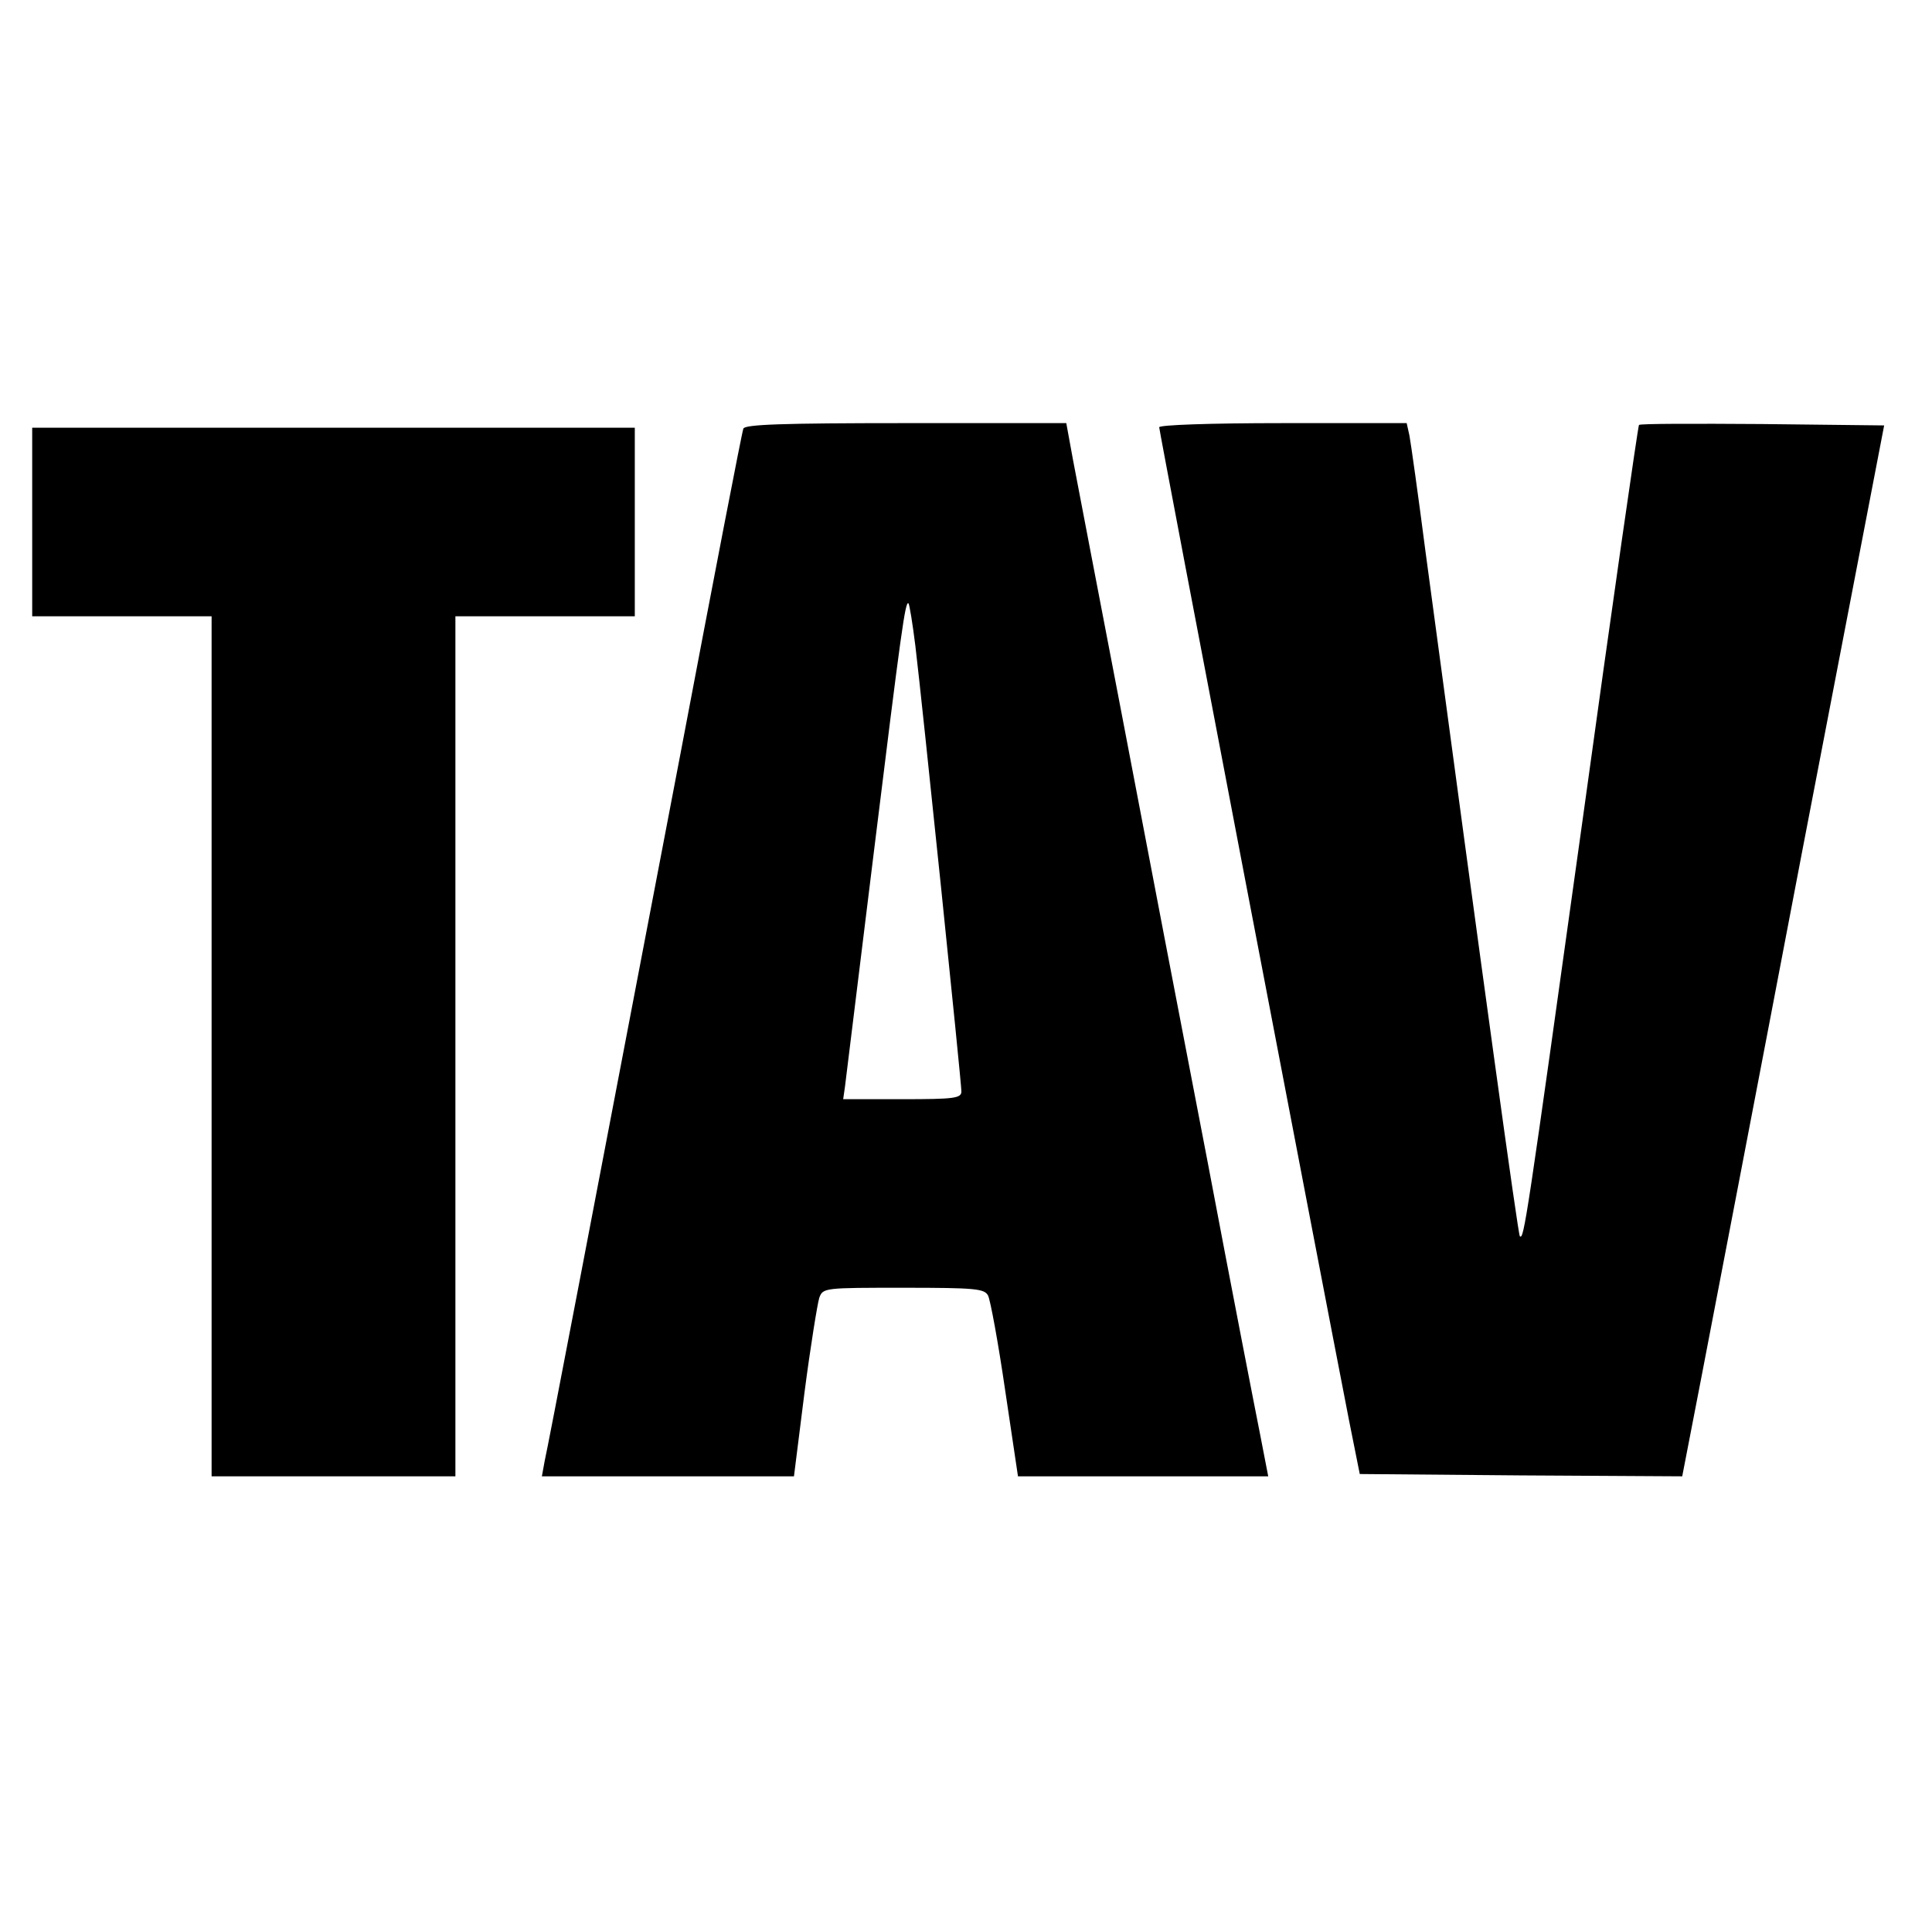
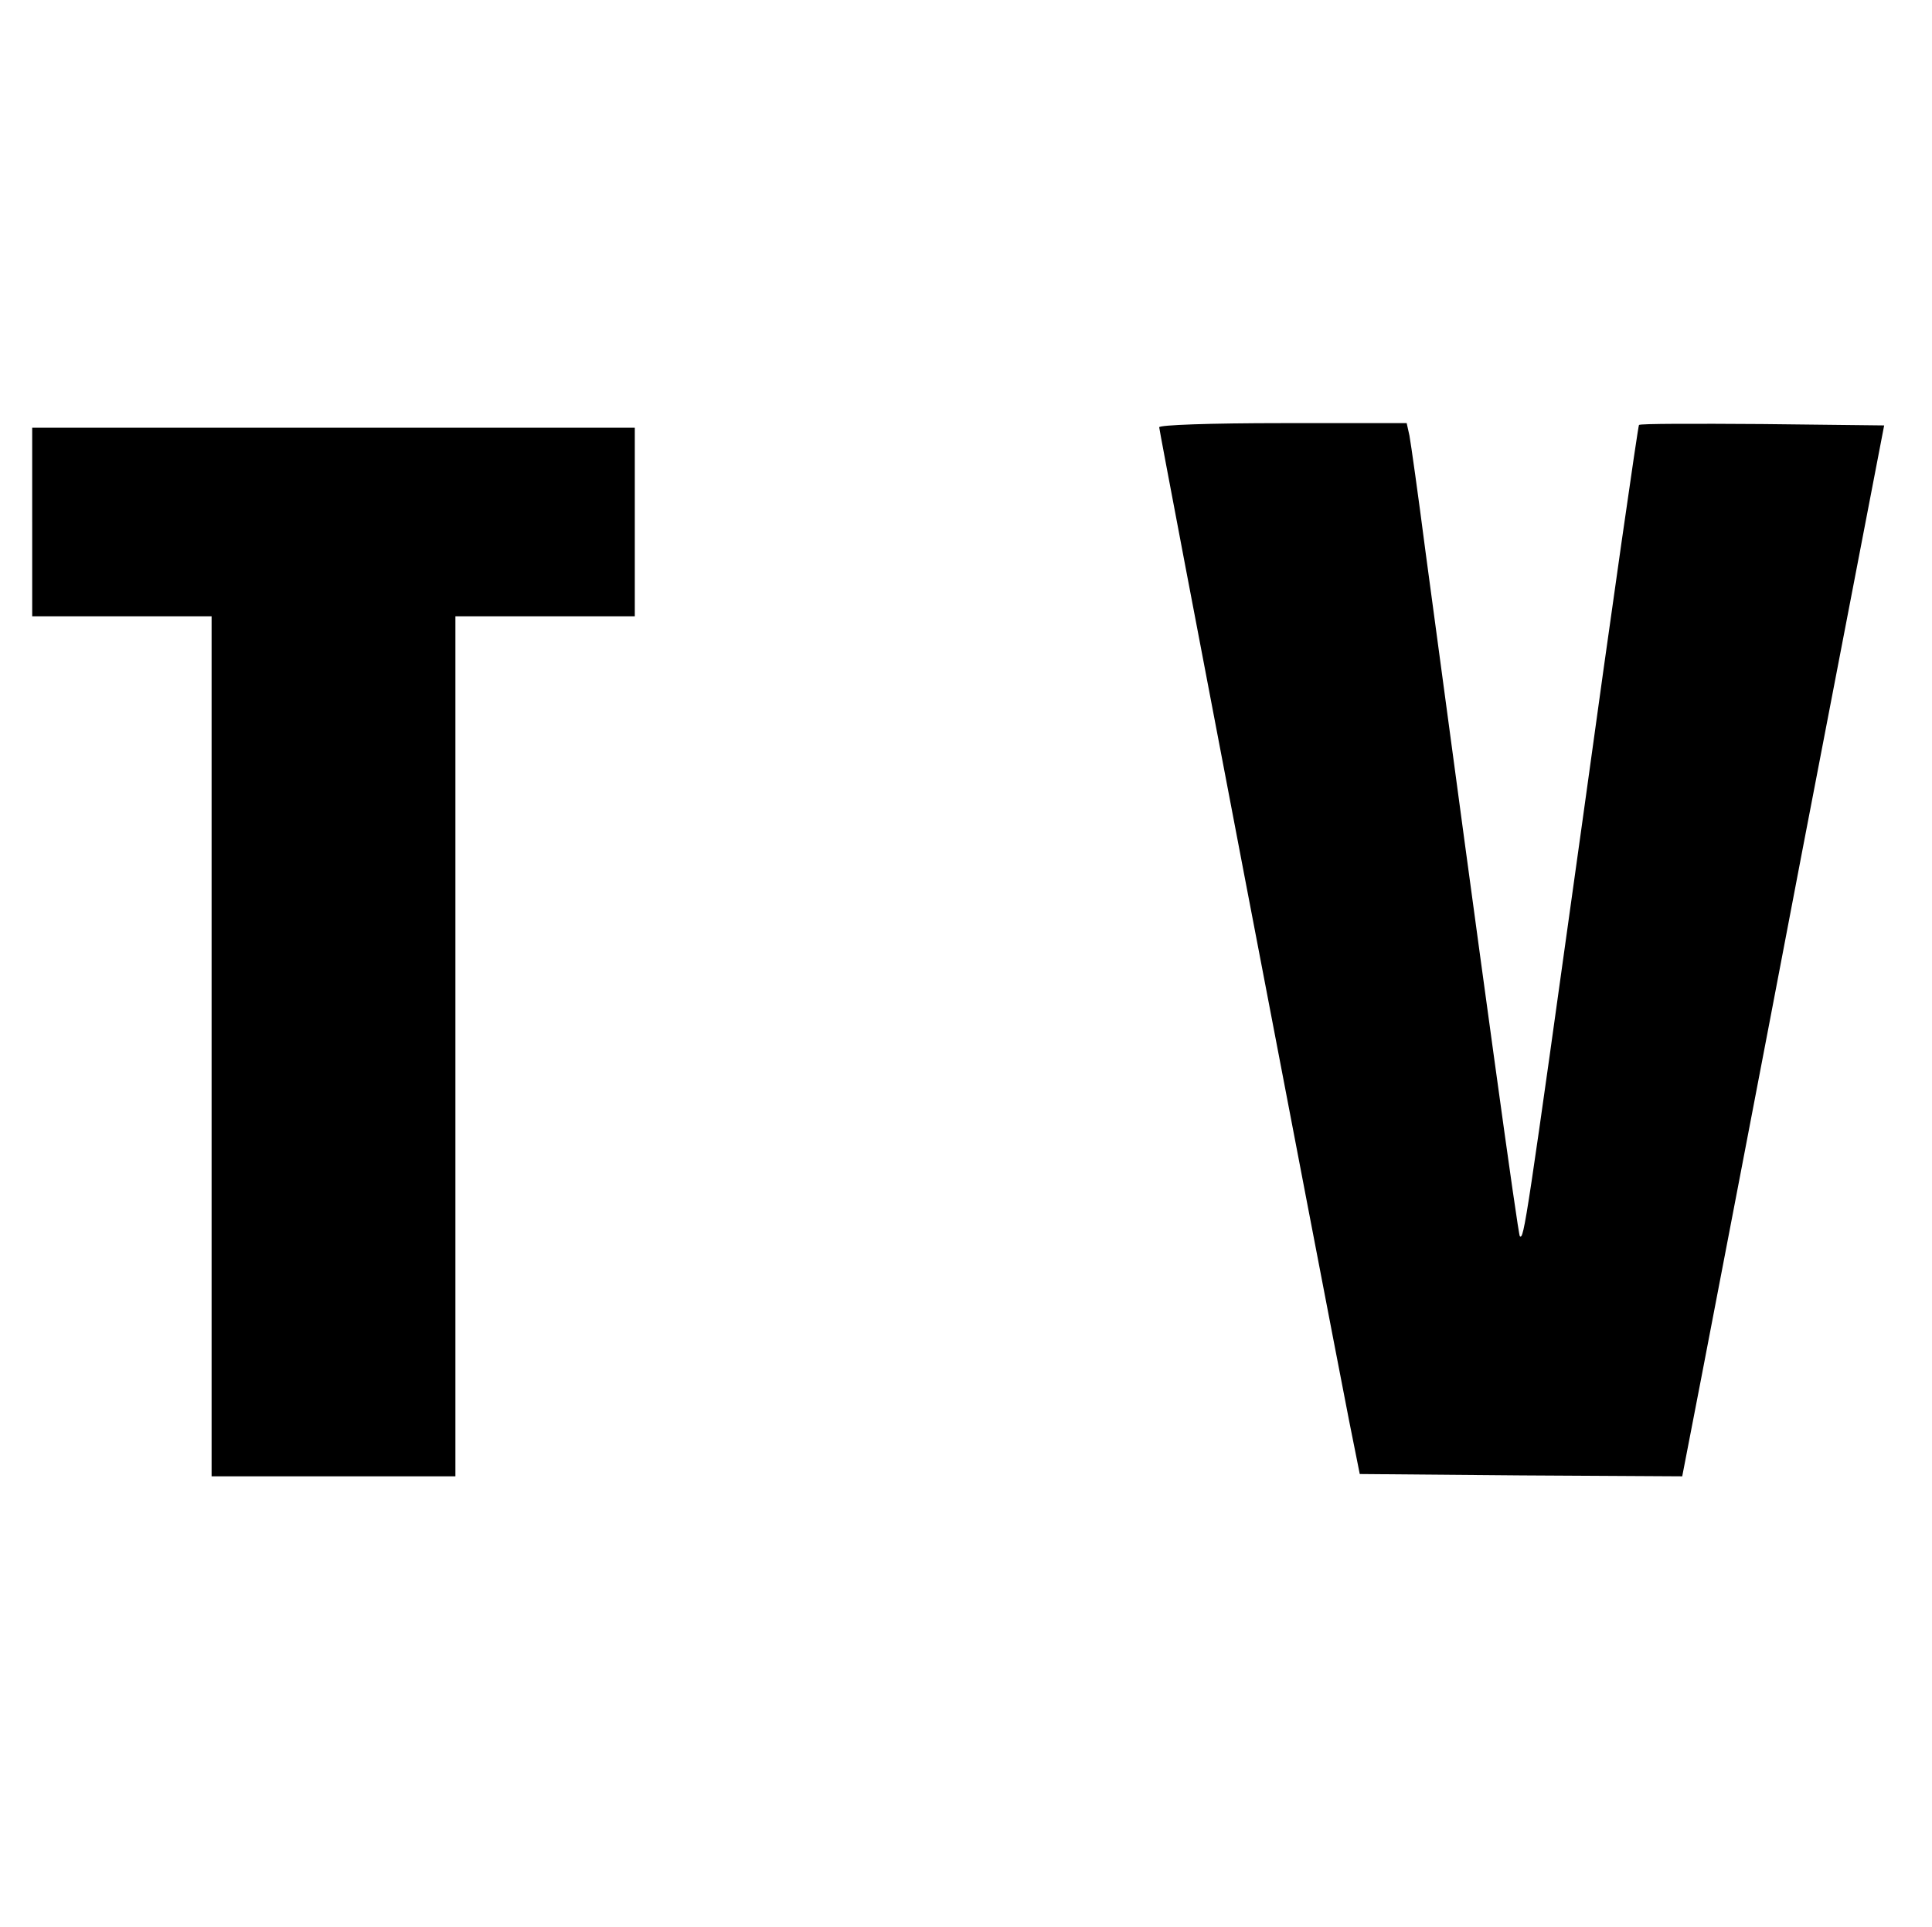
<svg xmlns="http://www.w3.org/2000/svg" version="1.0" width="420pt" height="419pt" viewBox="0 0 420 419" preserveAspectRatio="xMidYMid meet">
  <g transform="translate(0,419) scale(0.1,-0.1)" fill="#000000" stroke="none">
-     <path d="M1616 3258 c-3 -7 -64 -323 -136 -703 -200 -1046 -288 -1507 -296 -1542 l-6 -33 274 0 274 0 23 183 c13 100 28 192 32 205 8 22 11 22 183 22 157 0 176 -2 184 -17 5 -10 22 -102 37 -205 l28 -188 272 0 272 0 -18 93 c-10 50 -62 317 -114 592 -53 275 -137 712 -186 970 -50 259 -97 507 -106 553 l-15 82 -349 0 c-271 0 -350 -3 -353 -12z m374 -473 c15 -124 100 -948 100 -968 0 -15 -15 -17 -128 -17 l-129 0 4 28 c2 15 30 245 63 512 59 478 68 545 75 538 2 -2 9 -44 15 -93z" />
    <path d="M2520 3261 c0 -9 355 -1864 413 -2161 l23 -115 351 -3 350 -2 42 217 c23 120 122 634 219 1143 l178 925 -265 3 c-145 1 -266 1 -268 -2 -2 -2 -58 -390 -123 -862 -122 -875 -127 -910 -136 -902 -4 5 -79 549 -205 1488 -16 124 -32 237 -35 253 l-6 27 -269 0 c-160 0 -269 -4 -269 -9z" />
-     <path d="M70 3055 l0 -205 195 0 195 0 0 -935 0 -935 265 0 265 0 0 935 0 935 195 0 195 0 0 205 0 205 -655 0 -655 0 0 -205z" />
+     <path d="M70 3055 l0 -205 195 0 195 0 0 -935 0 -935 265 0 265 0 0 935 0 935 195 0 195 0 0 205 0 205 -655 0 -655 0 0 -205" />
  </g>
</svg>